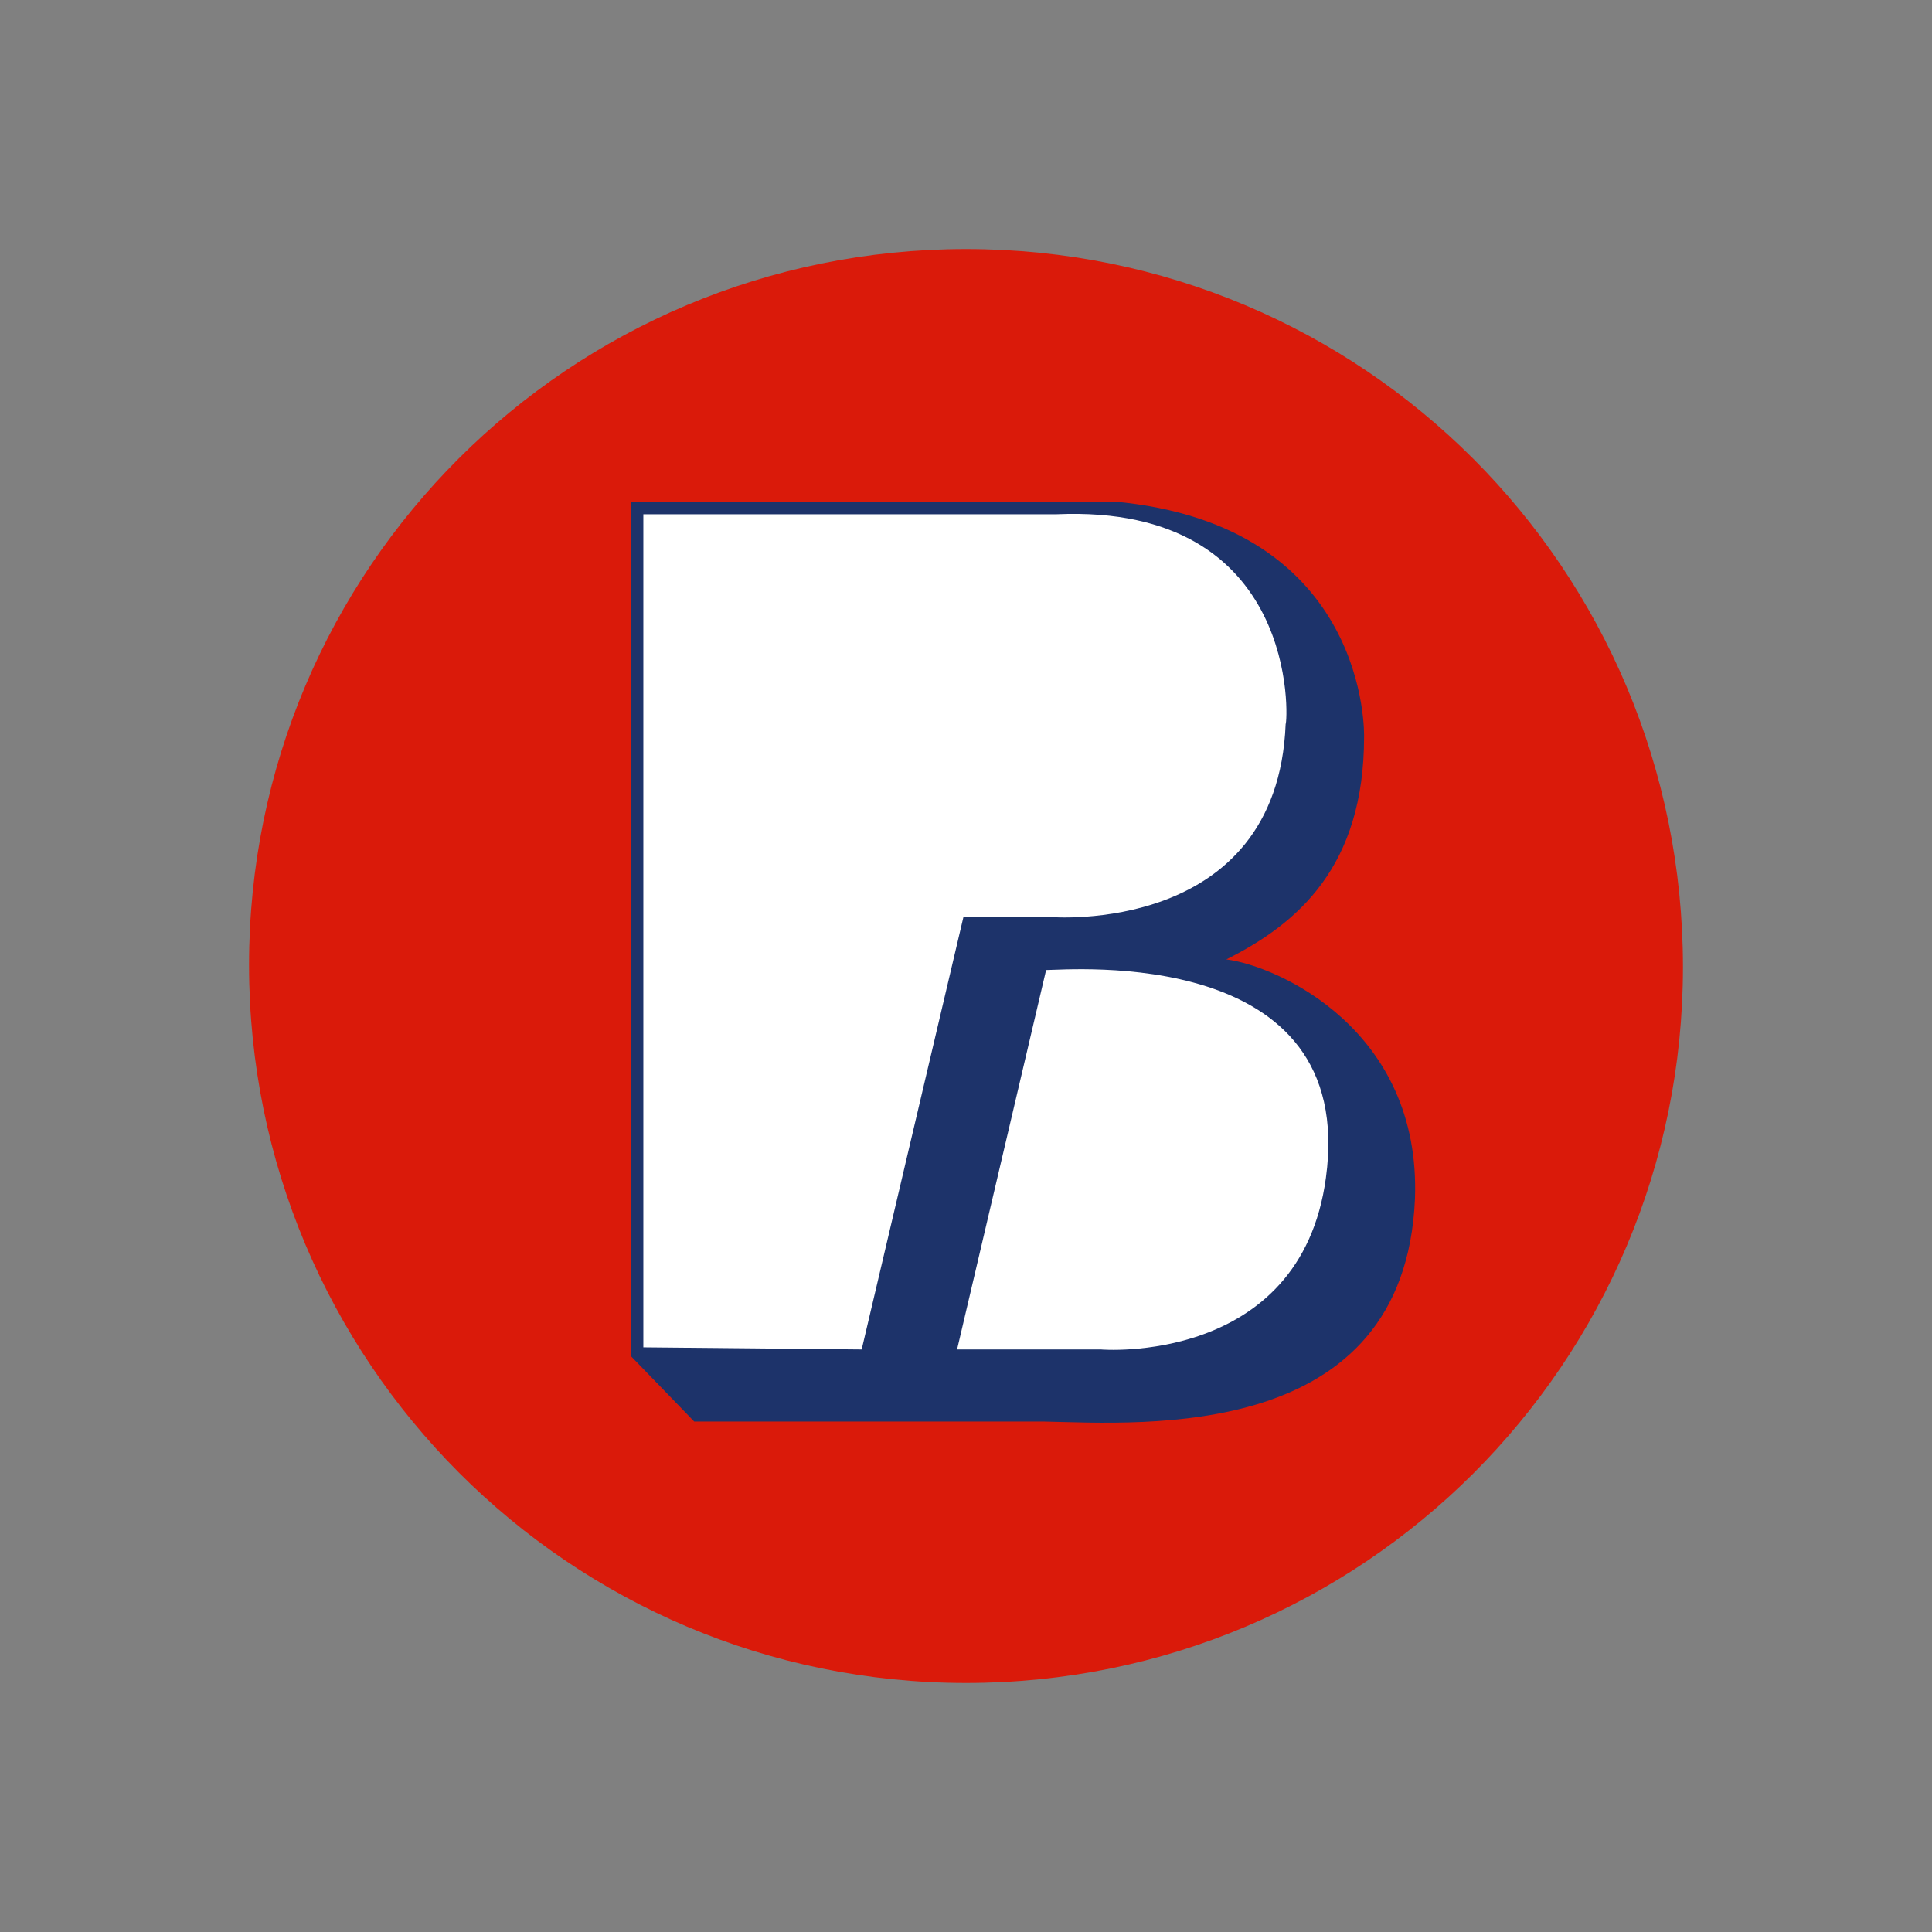
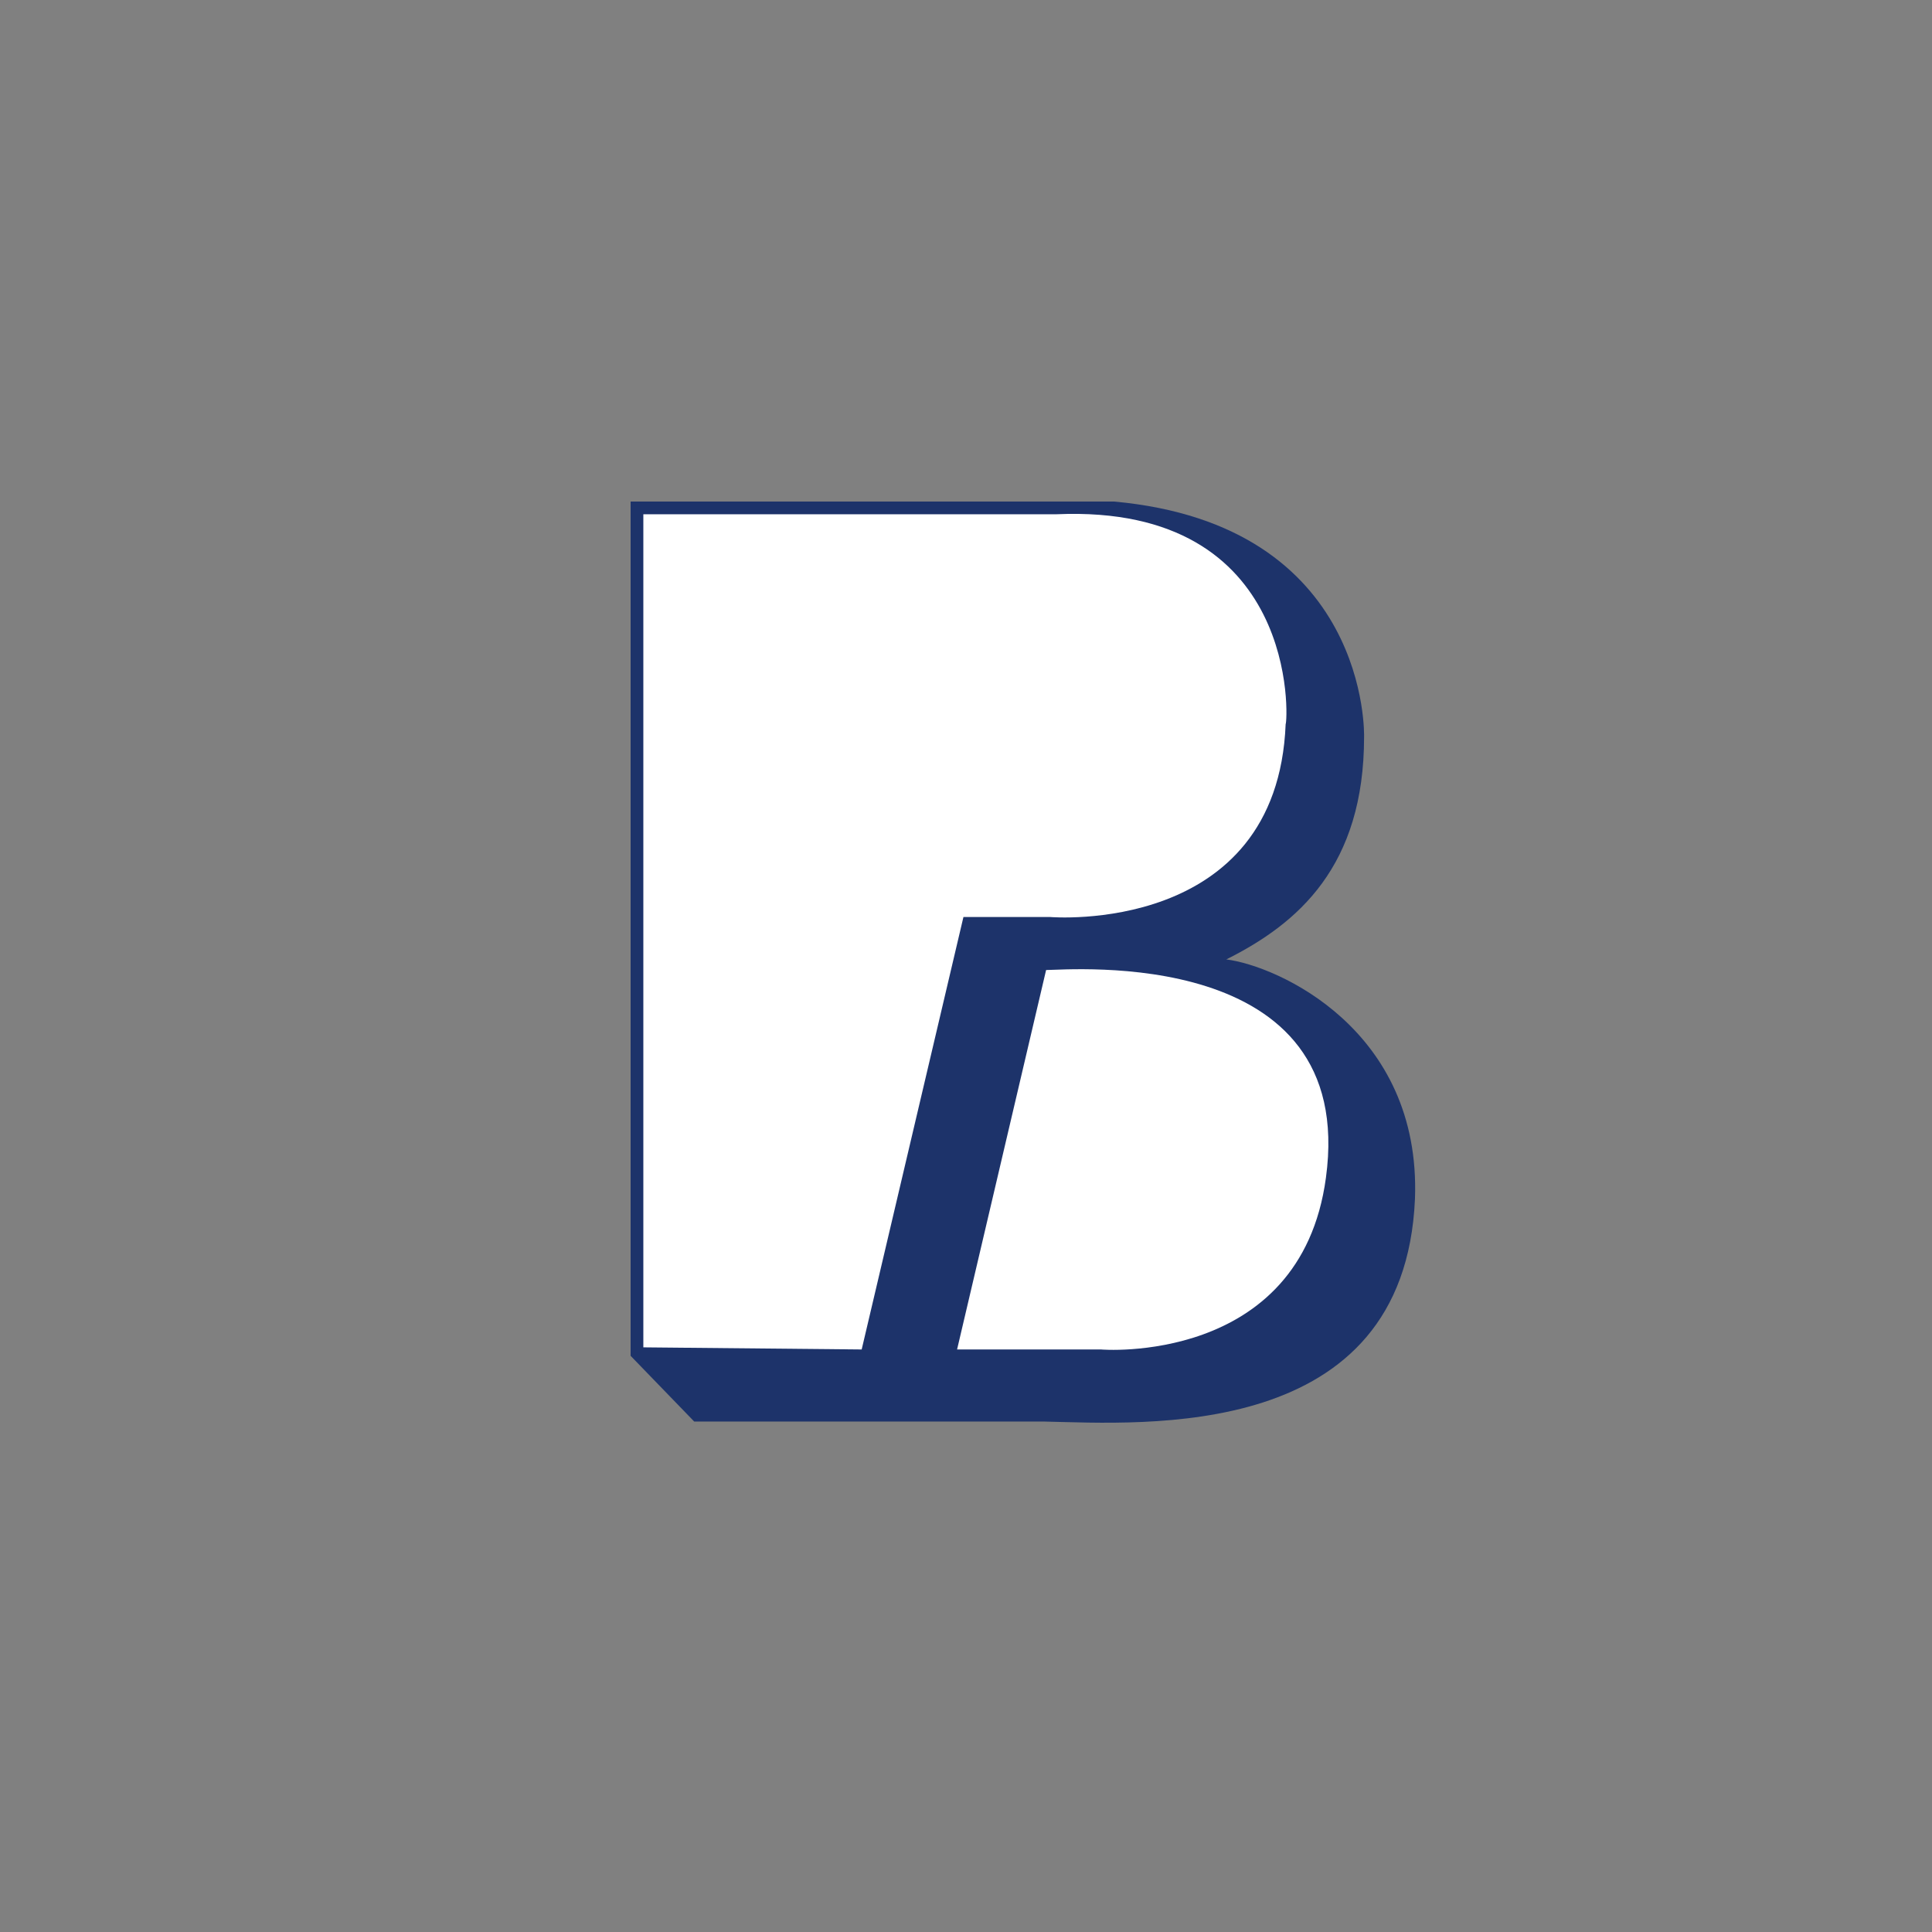
<svg xmlns="http://www.w3.org/2000/svg" width="512px" height="512px" viewBox="0 0 512 512" version="1.1">
  <rect x="0" y="0" width="512" height="512" fill="#808080" stroke="none" />
  <title>bg / postbank_bg</title>
  <desc>Created with Sketch.</desc>
  <defs />
  <g id="bg-/-postbank_bg" stroke="none" stroke-width="1" fill="none" fill-rule="evenodd">
    <g id="Group" transform="translate(66, 66)" fill-rule="nonzero">
-       <path d="M190,380 C295.118,380 380,295.244 380,190.281 C380,84.756 295.118,0 190,0 C84.882,0 0,84.756 0,189.719 C0,294.682 84.882,380 190,380" id="Shape" fill="#DA1A0A" />
      <g id="Group-2" transform="translate(100.529, 66.852)">
        <path d="M158.452,121.404 C177.552,111.853 194.967,96.685 194.967,62.417 C194.967,62.417 196.653,6.239 128.677,0.059 L0.591,0.059 L0.591,226.457 L17.445,243.872 L110.138,243.872 C136.542,244.434 205.641,249.49 208.45,184.885 C210.135,139.942 171.934,123.089 158.452,121.404" id="Shape" fill="#1D336A" />
        <path d="M113.509,3.43 L3.962,3.43 L3.962,224.209 L61.825,224.771 L88.791,110.168 L111.824,110.168 C111.824,110.168 171.934,115.224 174.181,59.046 C174.743,58.484 178.114,0.621 113.509,3.43" id="Shape" fill="#FFFFFF" />
        <path d="M184.855,179.267 C193.282,117.471 116.88,124.213 110.7,124.213 L87.106,224.771 L125.307,224.771 C124.745,224.771 178.114,229.265 184.855,179.267" id="Shape" fill="#FFFFFF" />
      </g>
    </g>
  </g>
</svg>